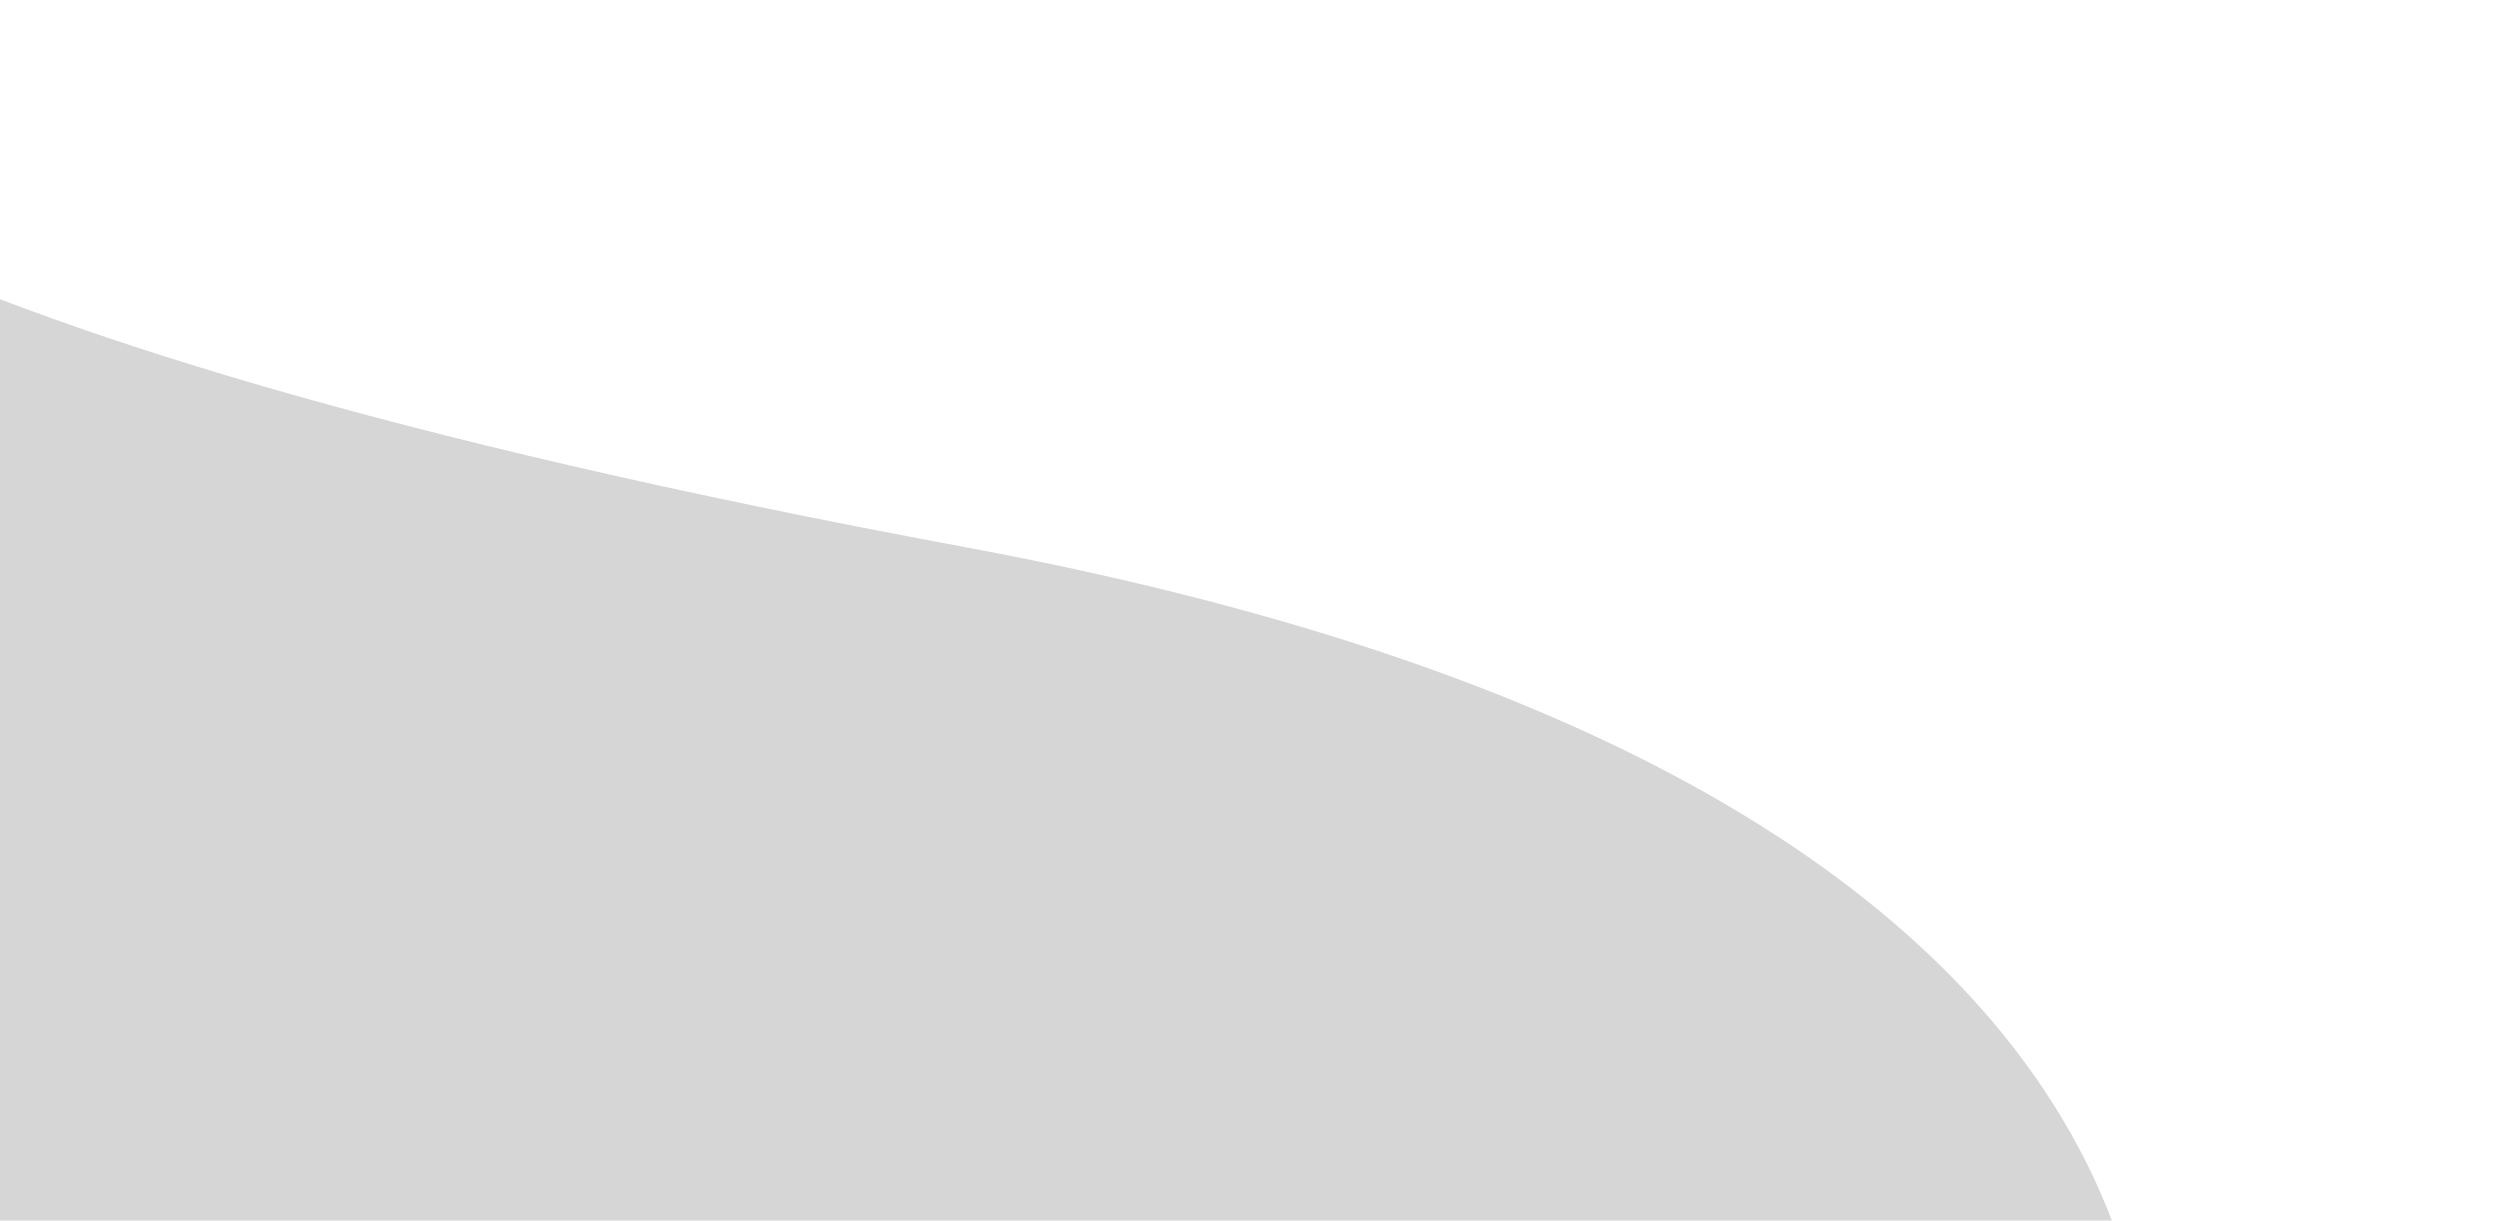
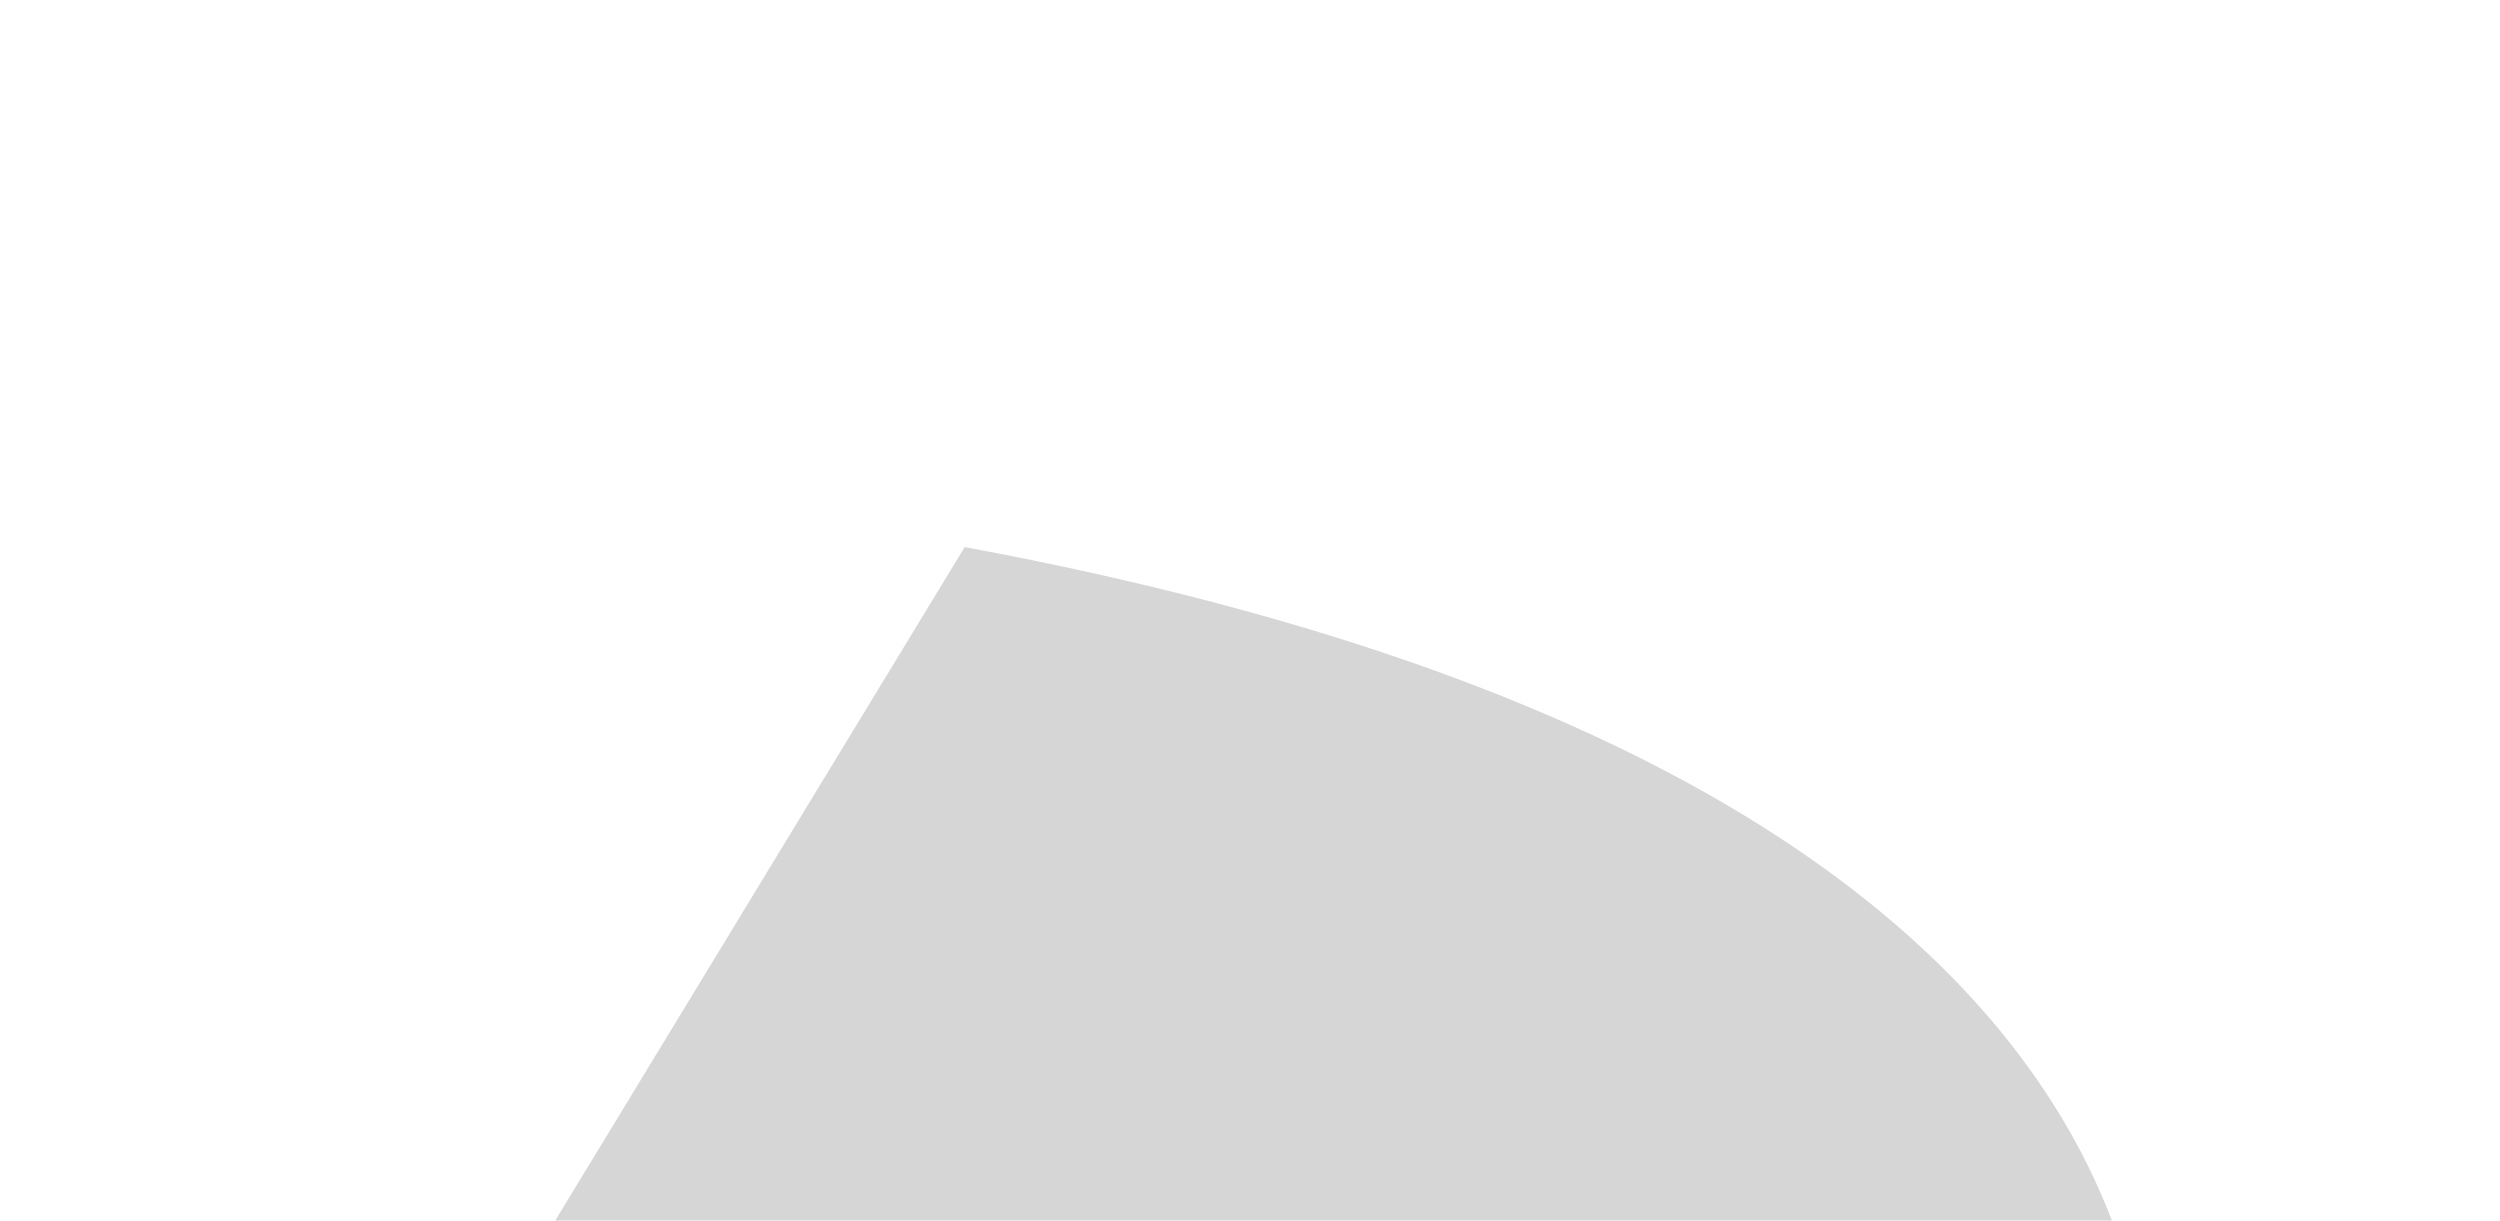
<svg xmlns="http://www.w3.org/2000/svg" width="1272" height="621" viewBox="0 0 1272 621" fill="none">
-   <path d="M490.84 278.345C-104.373 167.929 -189.868 55.647 -200.381 15.488L-147.88 1328.88L1271.18 1185.84L1082.56 815.923C1082.56 815.923 1233.12 416.042 490.84 278.345Z" fill="#333333" fill-opacity="0.2" />
+   <path d="M490.84 278.345L-147.88 1328.88L1271.18 1185.84L1082.56 815.923C1082.56 815.923 1233.12 416.042 490.84 278.345Z" fill="#333333" fill-opacity="0.2" />
</svg>